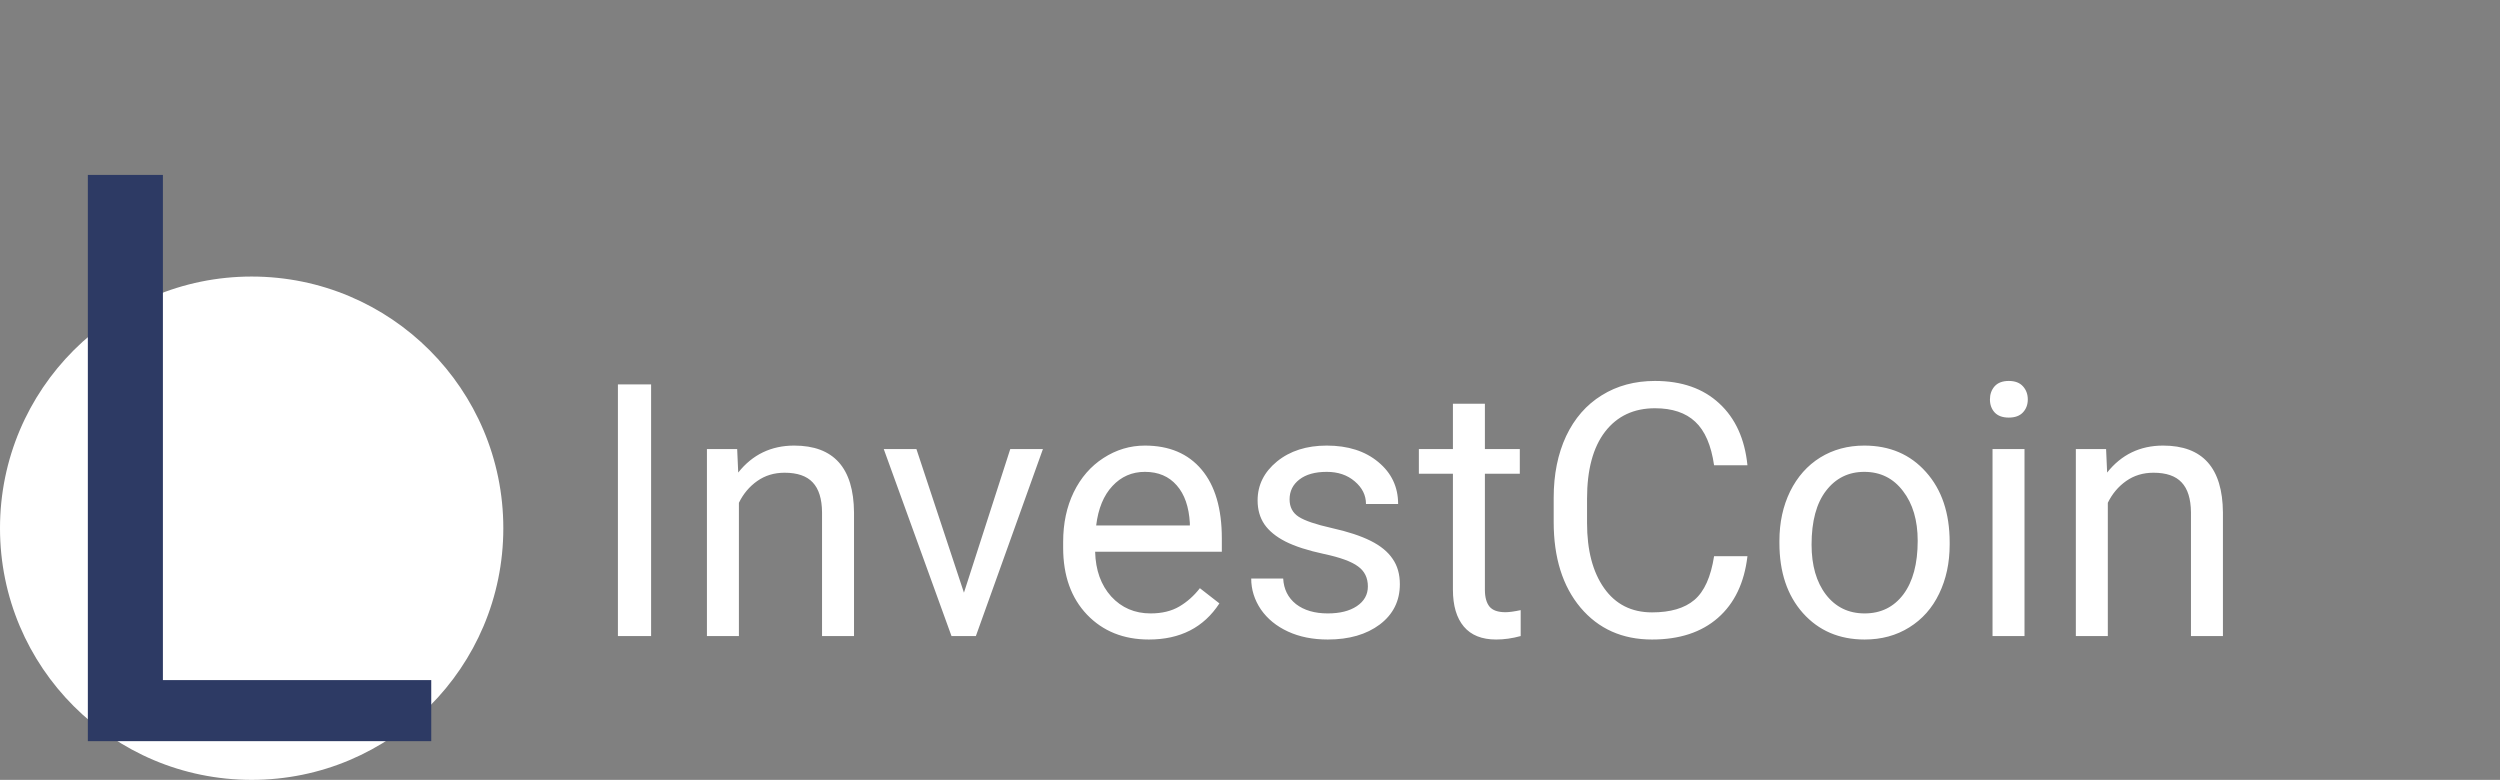
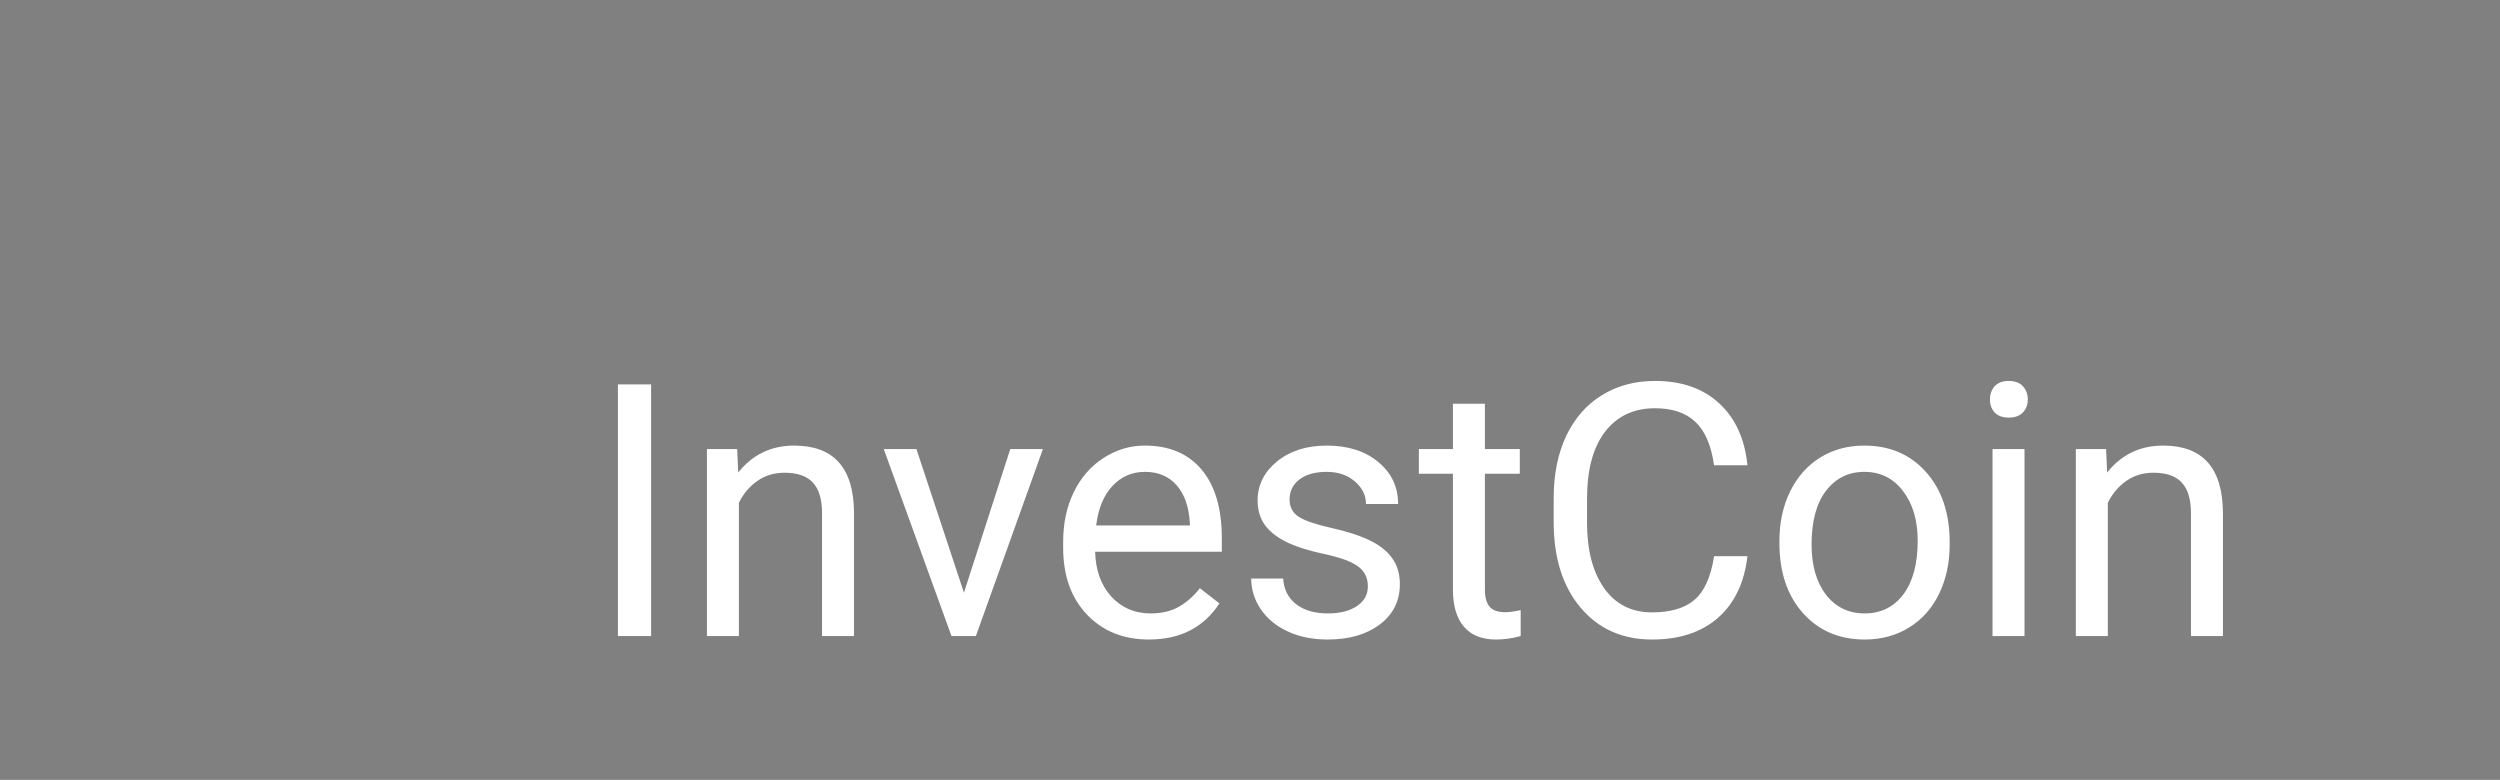
<svg xmlns="http://www.w3.org/2000/svg" width="452" height="141" viewBox="0 0 452 141" fill="none">
  <rect x="0" y="0" width="452" height="141" fill="#808080" stroke="none" />
  <path d="M117.719 115H111.719V69.5H117.719V115ZM133.281 81.188L133.469 85.438C136.052 82.188 139.427 80.562 143.594 80.562C150.74 80.562 154.344 84.594 154.406 92.656V115H148.625V92.625C148.604 90.188 148.042 88.385 146.938 87.219C145.854 86.052 144.156 85.469 141.844 85.469C139.969 85.469 138.323 85.969 136.906 86.969C135.49 87.969 134.385 89.281 133.594 90.906V115H127.812V81.188H133.281ZM174.281 107.156L182.656 81.188H188.562L176.438 115H172.031L159.781 81.188H165.688L174.281 107.156ZM207.719 115.625C203.135 115.625 199.406 114.125 196.531 111.125C193.656 108.104 192.219 104.073 192.219 99.031V97.969C192.219 94.615 192.854 91.625 194.125 89C195.417 86.354 197.208 84.292 199.5 82.812C201.812 81.312 204.312 80.562 207 80.562C211.396 80.562 214.812 82.01 217.25 84.906C219.688 87.802 220.906 91.948 220.906 97.344V99.75H198C198.083 103.083 199.052 105.781 200.906 107.844C202.781 109.885 205.156 110.906 208.031 110.906C210.073 110.906 211.802 110.49 213.219 109.656C214.635 108.823 215.875 107.719 216.938 106.344L220.469 109.094C217.635 113.448 213.385 115.625 207.719 115.625ZM207 85.312C204.667 85.312 202.708 86.167 201.125 87.875C199.542 89.562 198.562 91.938 198.188 95H215.125V94.562C214.958 91.625 214.167 89.354 212.75 87.75C211.333 86.125 209.417 85.312 207 85.312ZM247.312 106.031C247.312 104.469 246.719 103.26 245.531 102.406C244.365 101.531 242.312 100.781 239.375 100.156C236.458 99.531 234.135 98.781 232.406 97.906C230.698 97.031 229.427 95.99 228.594 94.781C227.781 93.573 227.375 92.135 227.375 90.469C227.375 87.698 228.542 85.354 230.875 83.438C233.229 81.521 236.229 80.562 239.875 80.562C243.708 80.562 246.812 81.552 249.188 83.531C251.583 85.51 252.781 88.042 252.781 91.125H246.969C246.969 89.542 246.292 88.177 244.938 87.031C243.604 85.885 241.917 85.312 239.875 85.312C237.771 85.312 236.125 85.771 234.938 86.688C233.75 87.604 233.156 88.802 233.156 90.281C233.156 91.677 233.708 92.729 234.812 93.438C235.917 94.146 237.906 94.823 240.781 95.469C243.677 96.115 246.021 96.885 247.812 97.781C249.604 98.677 250.927 99.76 251.781 101.031C252.656 102.281 253.094 103.812 253.094 105.625C253.094 108.646 251.885 111.073 249.469 112.906C247.052 114.719 243.917 115.625 240.062 115.625C237.354 115.625 234.958 115.146 232.875 114.188C230.792 113.229 229.156 111.896 227.969 110.188C226.802 108.458 226.219 106.594 226.219 104.594H232C232.104 106.531 232.875 108.073 234.312 109.219C235.771 110.344 237.688 110.906 240.062 110.906C242.25 110.906 244 110.469 245.312 109.594C246.646 108.698 247.312 107.51 247.312 106.031ZM268.469 73V81.188H274.781V85.656H268.469V106.625C268.469 107.979 268.75 109 269.312 109.688C269.875 110.354 270.833 110.688 272.188 110.688C272.854 110.688 273.771 110.562 274.938 110.312V115C273.417 115.417 271.938 115.625 270.5 115.625C267.917 115.625 265.969 114.844 264.656 113.281C263.344 111.719 262.688 109.5 262.688 106.625V85.656H256.531V81.188H262.688V73H268.469ZM315.938 100.562C315.375 105.375 313.594 109.094 310.594 111.719C307.615 114.323 303.646 115.625 298.688 115.625C293.312 115.625 289 113.698 285.75 109.844C282.521 105.99 280.906 100.833 280.906 94.375V90C280.906 85.771 281.656 82.052 283.156 78.844C284.677 75.635 286.823 73.177 289.594 71.469C292.365 69.74 295.573 68.875 299.219 68.875C304.052 68.875 307.927 70.229 310.844 72.938C313.76 75.625 315.458 79.354 315.938 84.125H309.906C309.385 80.5 308.25 77.875 306.5 76.25C304.771 74.625 302.344 73.812 299.219 73.812C295.385 73.812 292.375 75.229 290.188 78.062C288.021 80.896 286.938 84.927 286.938 90.156V94.562C286.938 99.5 287.969 103.427 290.031 106.344C292.094 109.26 294.979 110.719 298.688 110.719C302.021 110.719 304.573 109.969 306.344 108.469C308.135 106.948 309.323 104.312 309.906 100.562H315.938ZM321.719 97.781C321.719 94.469 322.365 91.49 323.656 88.844C324.969 86.198 326.781 84.156 329.094 82.719C331.427 81.281 334.083 80.562 337.062 80.562C341.667 80.562 345.385 82.156 348.219 85.344C351.073 88.531 352.5 92.771 352.5 98.062V98.469C352.5 101.76 351.865 104.719 350.594 107.344C349.344 109.948 347.542 111.979 345.188 113.438C342.854 114.896 340.167 115.625 337.125 115.625C332.542 115.625 328.823 114.031 325.969 110.844C323.135 107.656 321.719 103.438 321.719 98.188V97.781ZM327.531 98.469C327.531 102.219 328.396 105.229 330.125 107.5C331.875 109.771 334.208 110.906 337.125 110.906C340.062 110.906 342.396 109.76 344.125 107.469C345.854 105.156 346.719 101.927 346.719 97.781C346.719 94.073 345.833 91.073 344.062 88.781C342.312 86.469 339.979 85.312 337.062 85.312C334.208 85.312 331.906 86.448 330.156 88.719C328.406 90.99 327.531 94.24 327.531 98.469ZM366.031 115H360.25V81.188H366.031V115ZM359.781 72.219C359.781 71.281 360.062 70.49 360.625 69.844C361.208 69.198 362.062 68.875 363.188 68.875C364.312 68.875 365.167 69.198 365.75 69.844C366.333 70.49 366.625 71.281 366.625 72.219C366.625 73.156 366.333 73.938 365.75 74.562C365.167 75.188 364.312 75.5 363.188 75.5C362.062 75.5 361.208 75.188 360.625 74.562C360.062 73.938 359.781 73.156 359.781 72.219ZM380.781 81.188L380.969 85.438C383.552 82.188 386.927 80.562 391.094 80.562C398.24 80.562 401.844 84.594 401.906 92.656V115H396.125V92.625C396.104 90.188 395.542 88.385 394.438 87.219C393.354 86.052 391.656 85.469 389.344 85.469C387.469 85.469 385.823 85.969 384.406 86.969C382.99 87.969 381.885 89.281 381.094 90.906V115H375.312V81.188H380.781Z" fill="white" />
-   <circle cx="45.5" cy="95.5" r="45.5" fill="white" />
-   <path d="M29.453 122.961H77.969V134H15.883V31.625H29.453V122.961Z" fill="#2D3A64" />
</svg>